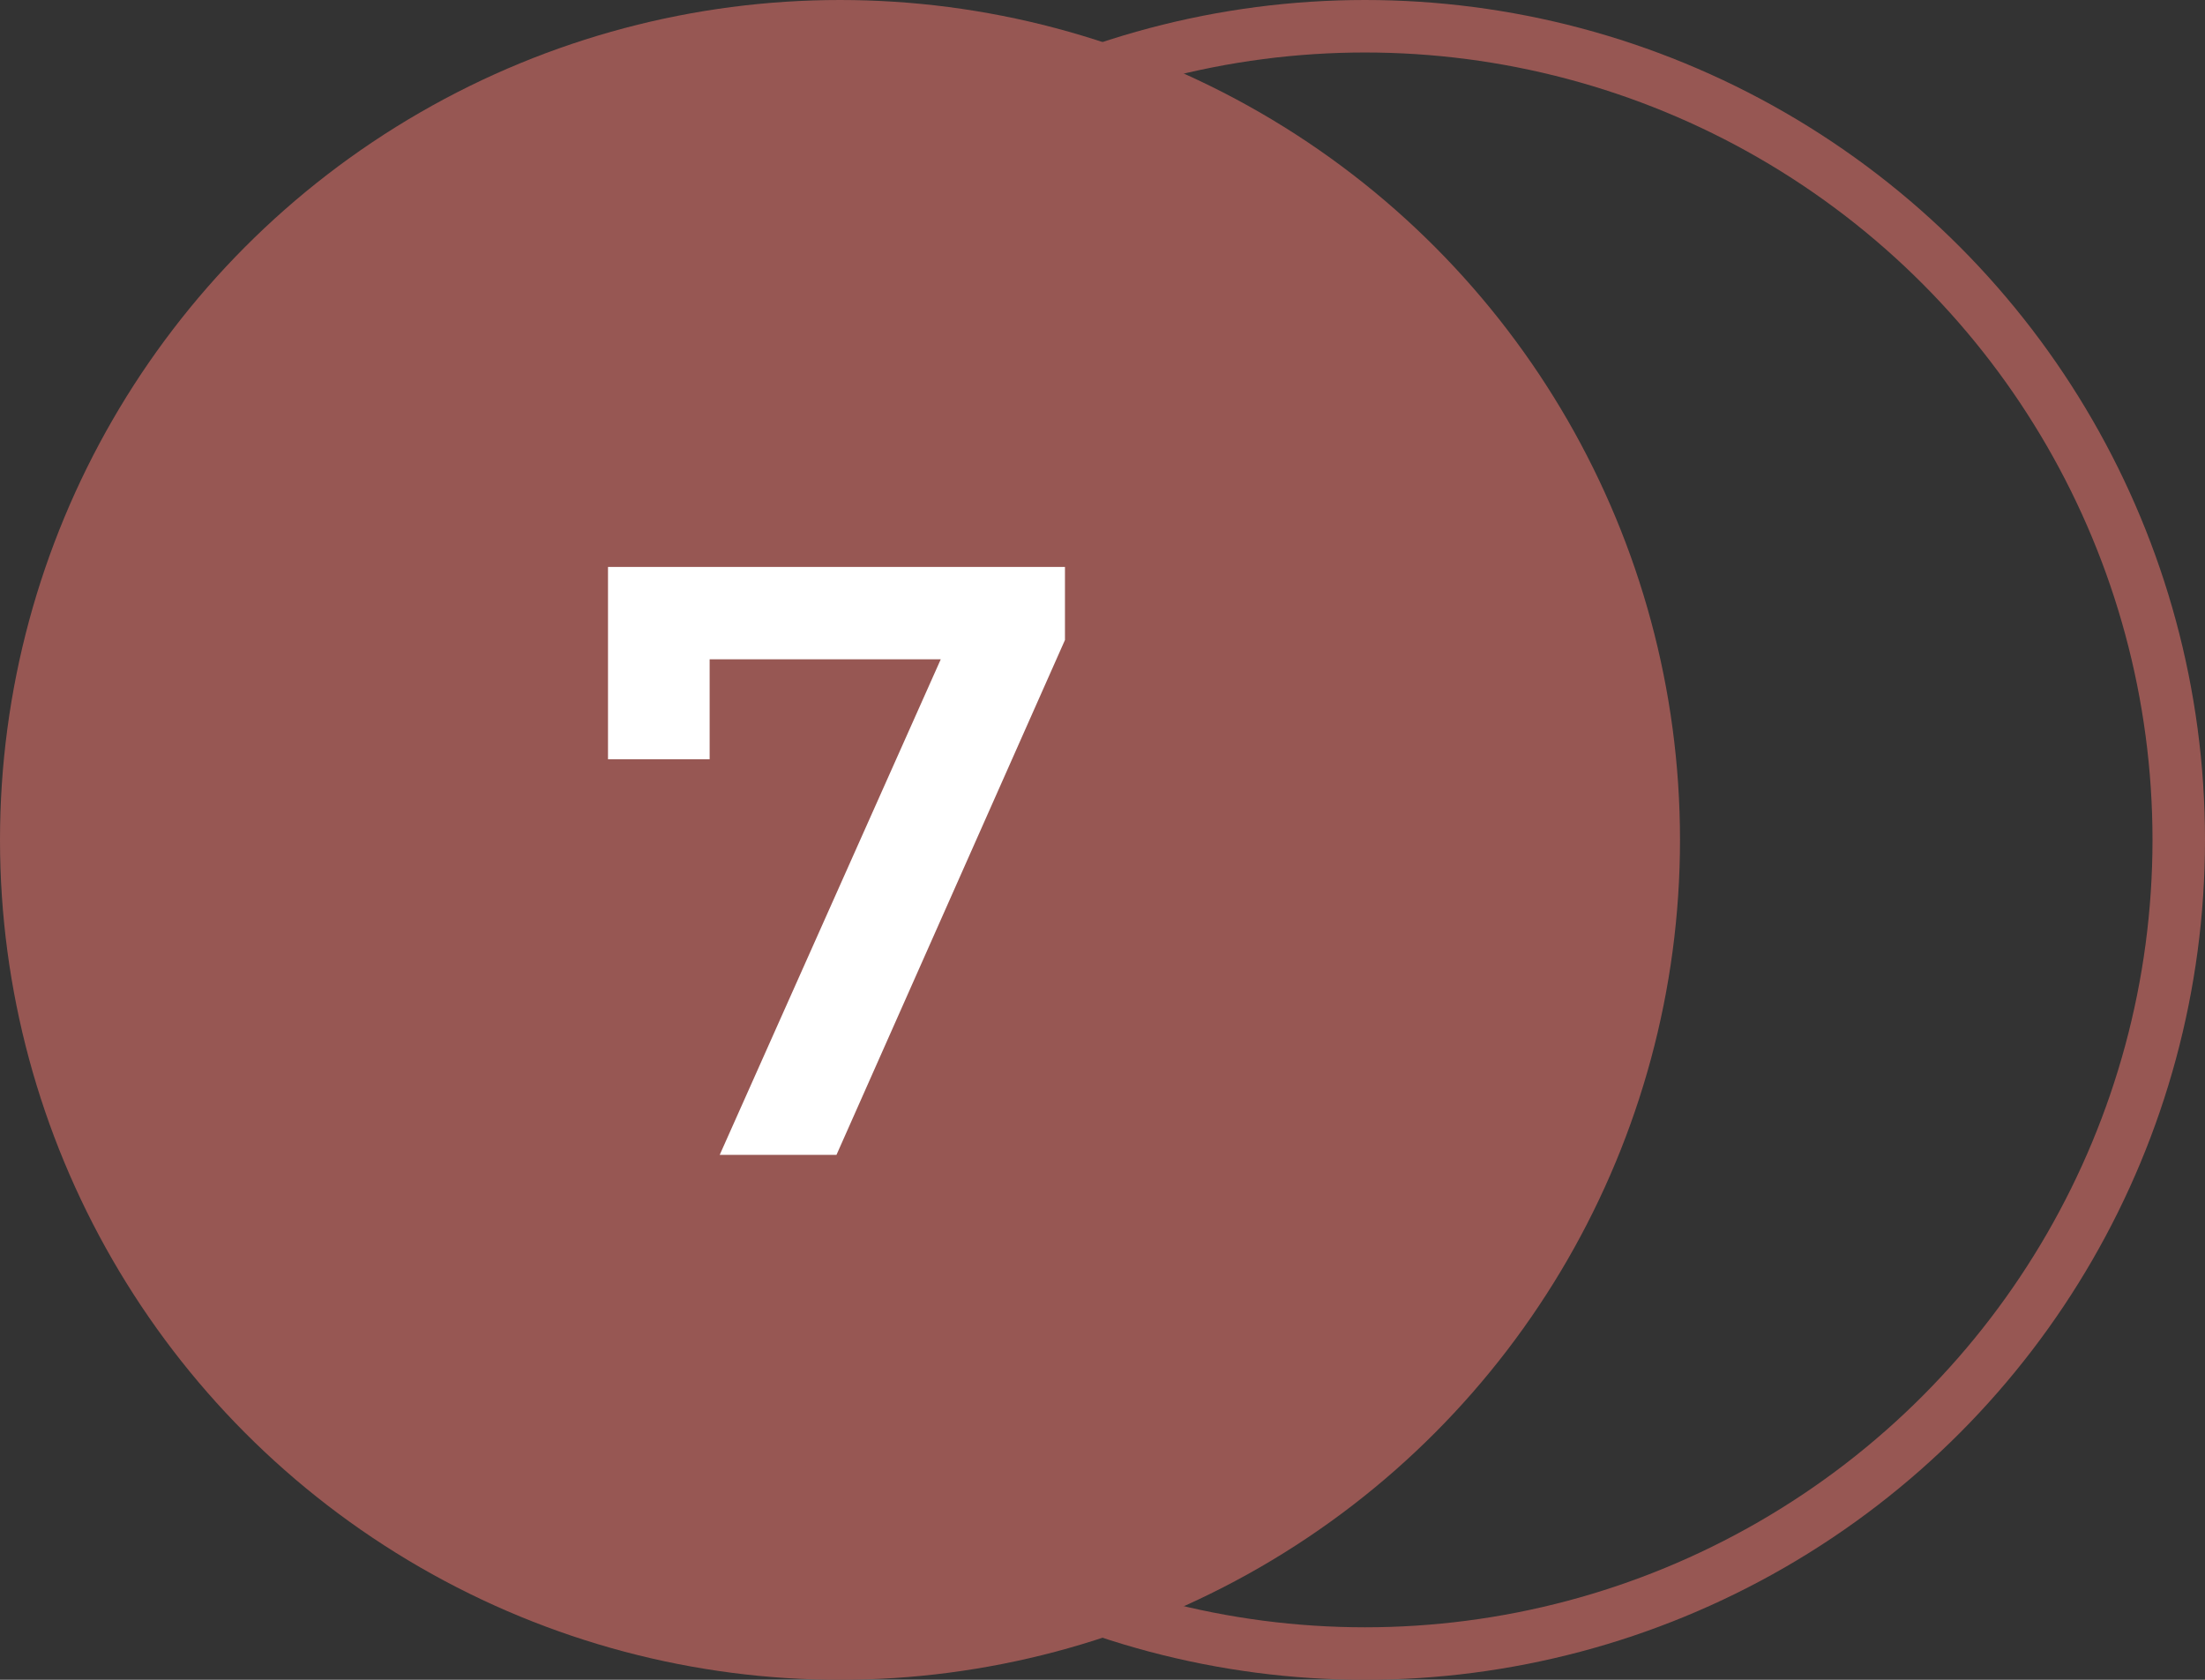
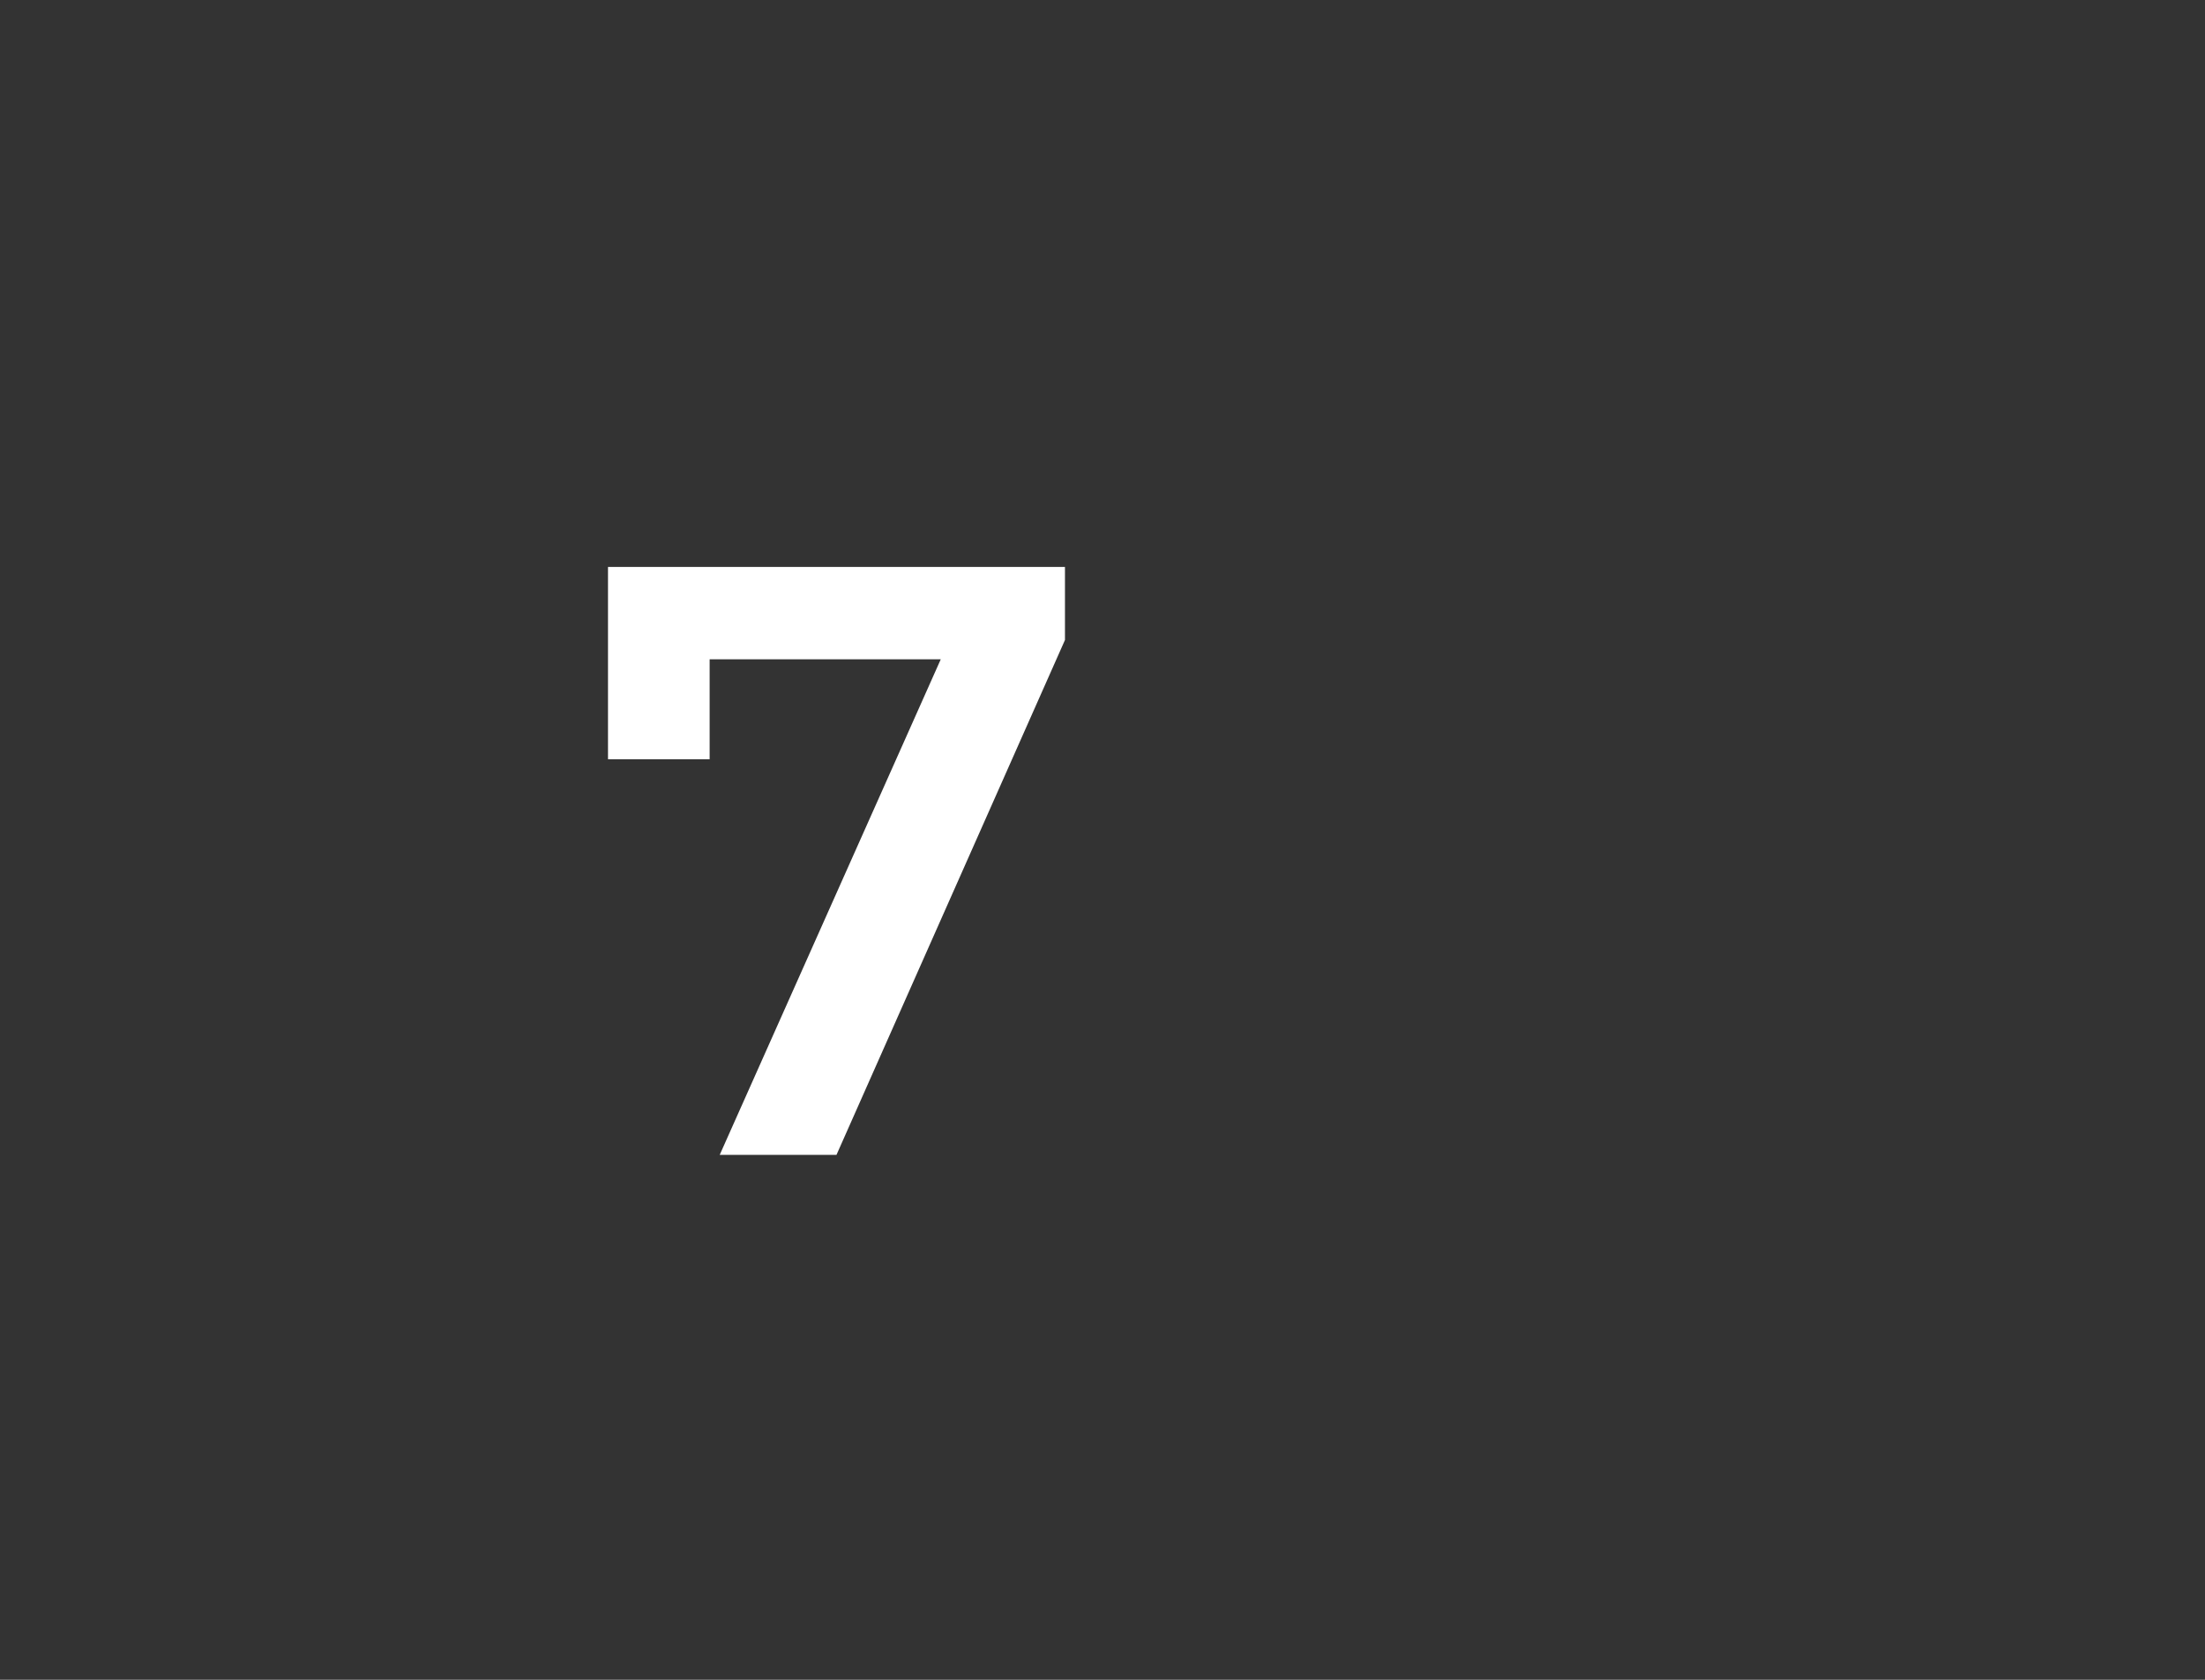
<svg xmlns="http://www.w3.org/2000/svg" width="42" height="32" viewBox="0 0 42 32" fill="none">
  <rect x="0" y="0" width="42" height="32" fill="#333333" stroke="none" />
-   <circle cx="16" cy="16" r="16" fill="#975753" />
-   <circle cx="26" cy="16" r="15.5" stroke="#975753" />
  <path d="M13.709 22L18.333 11.632L18.877 12.56H12.525L13.517 11.552V14.464H11.581V10.8H20.285V12.192L15.933 22H13.709Z" fill="white" />
</svg>